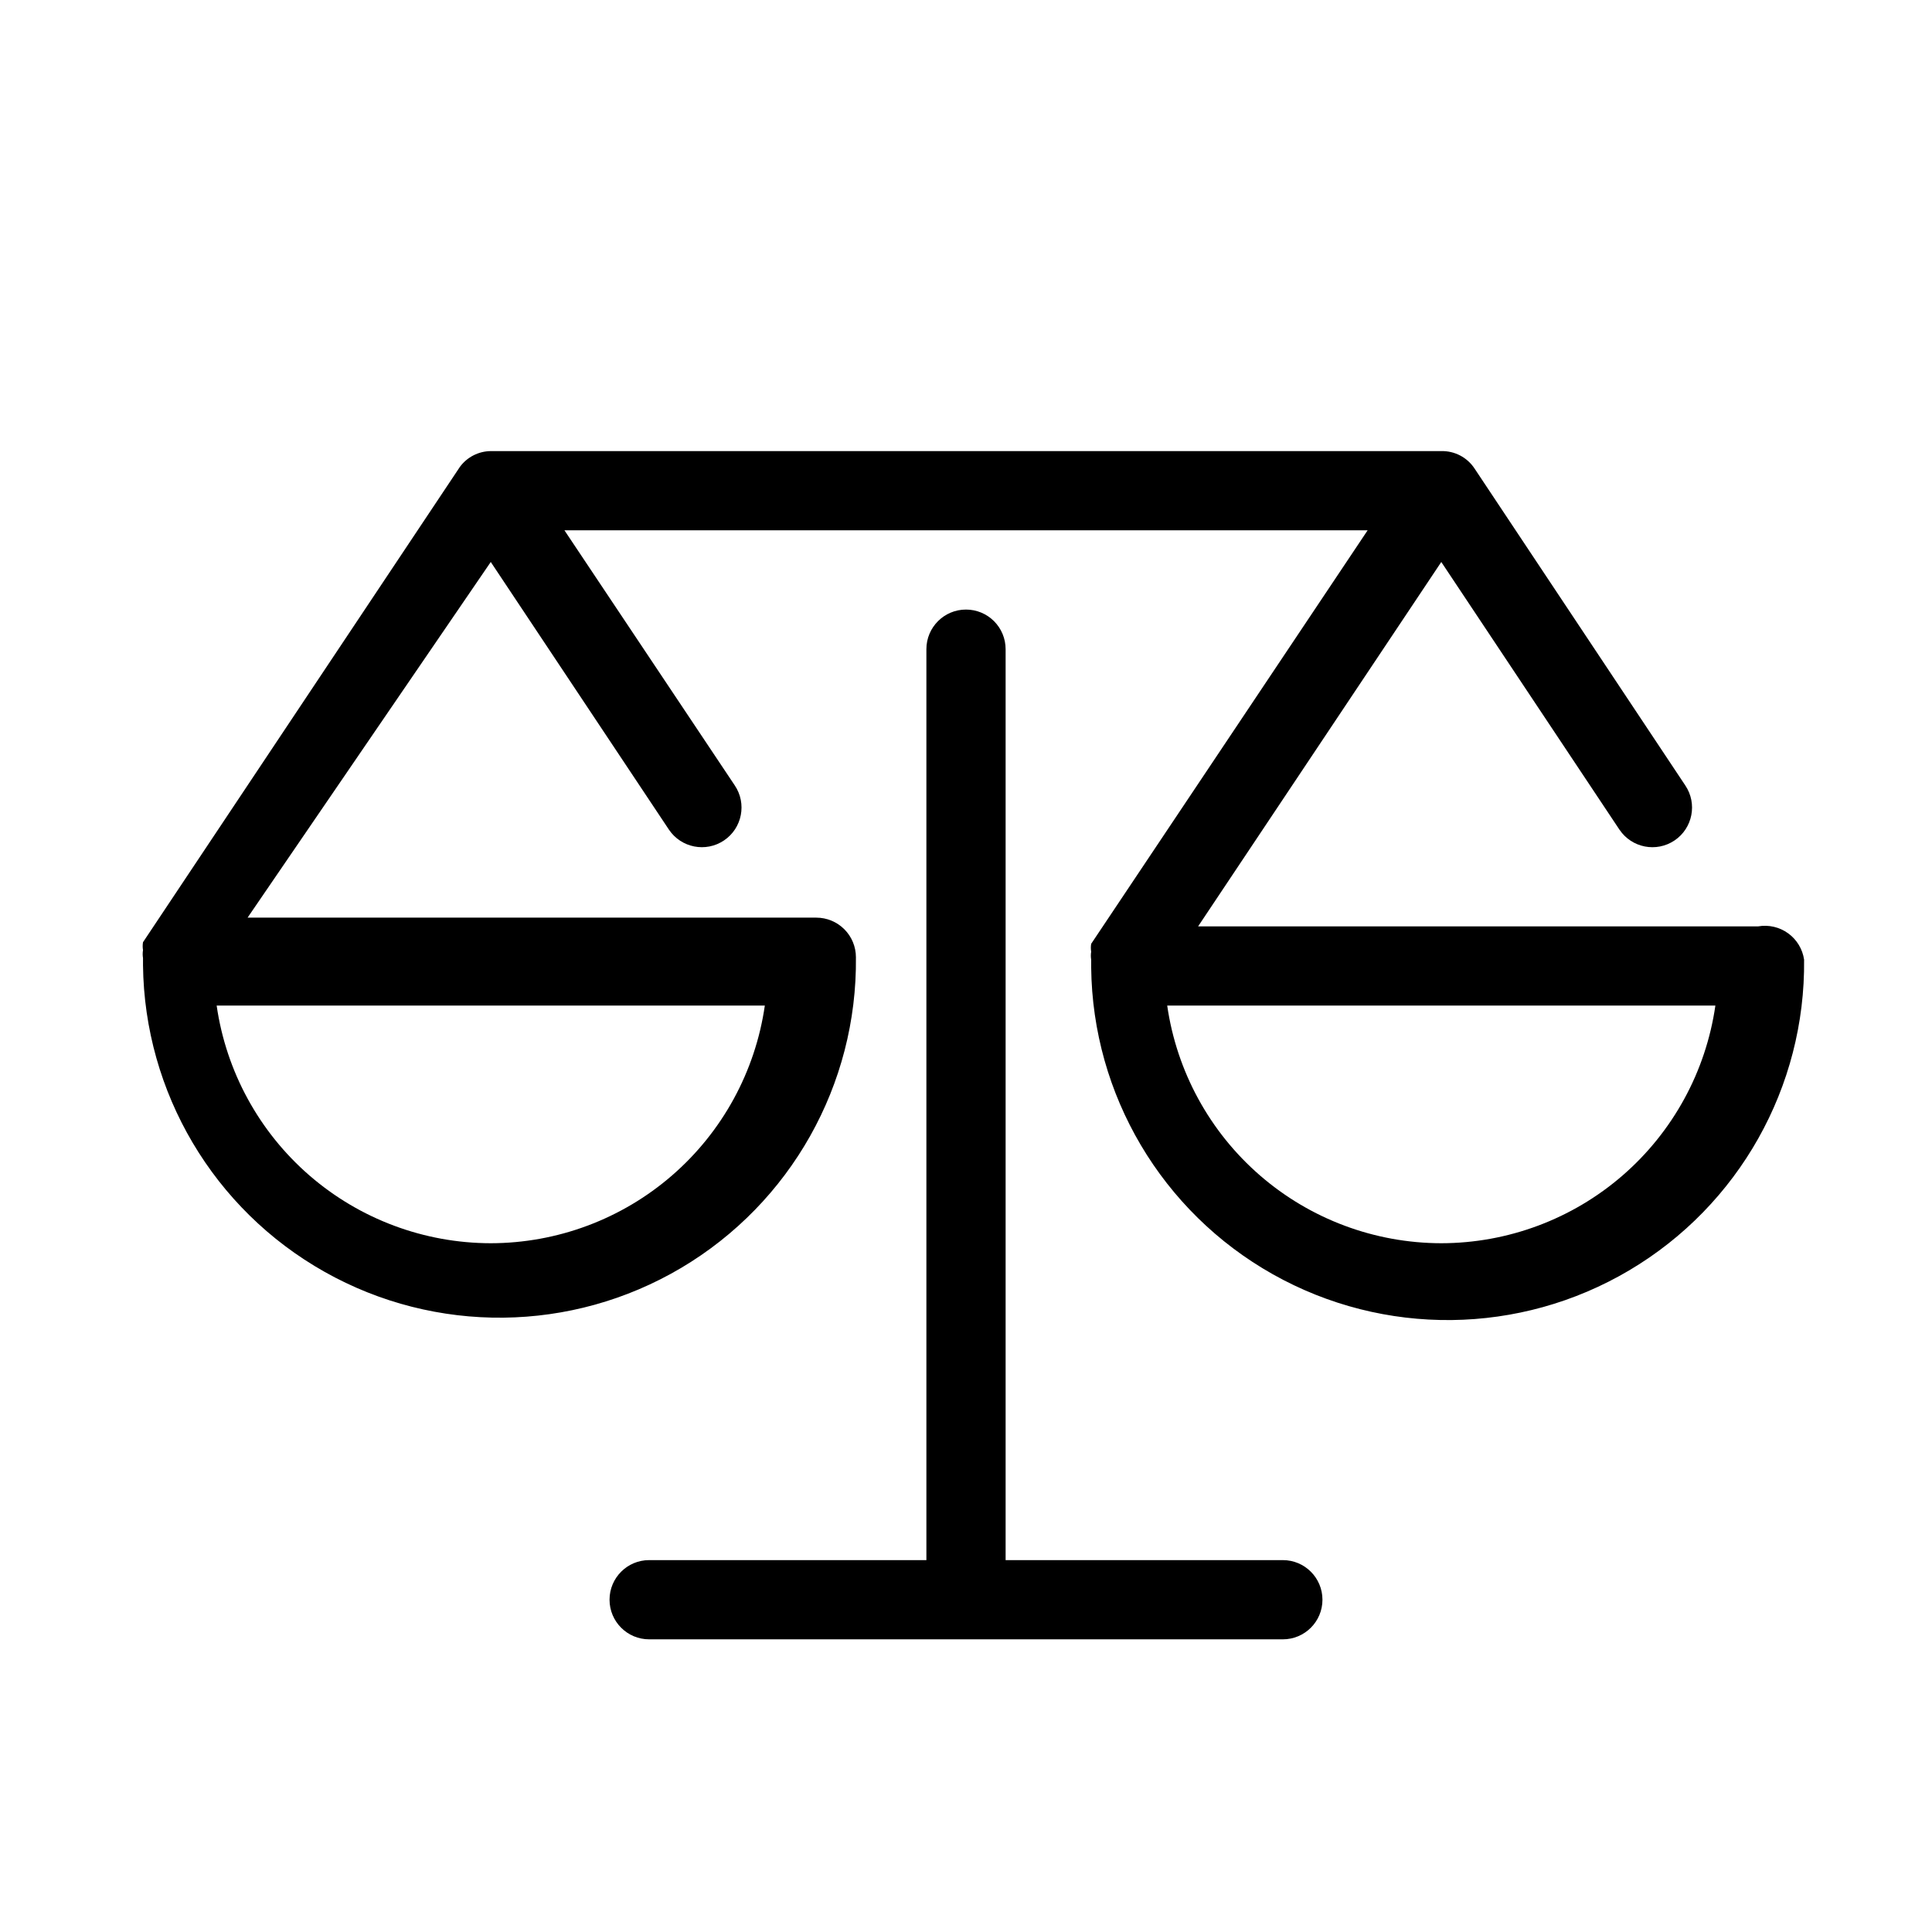
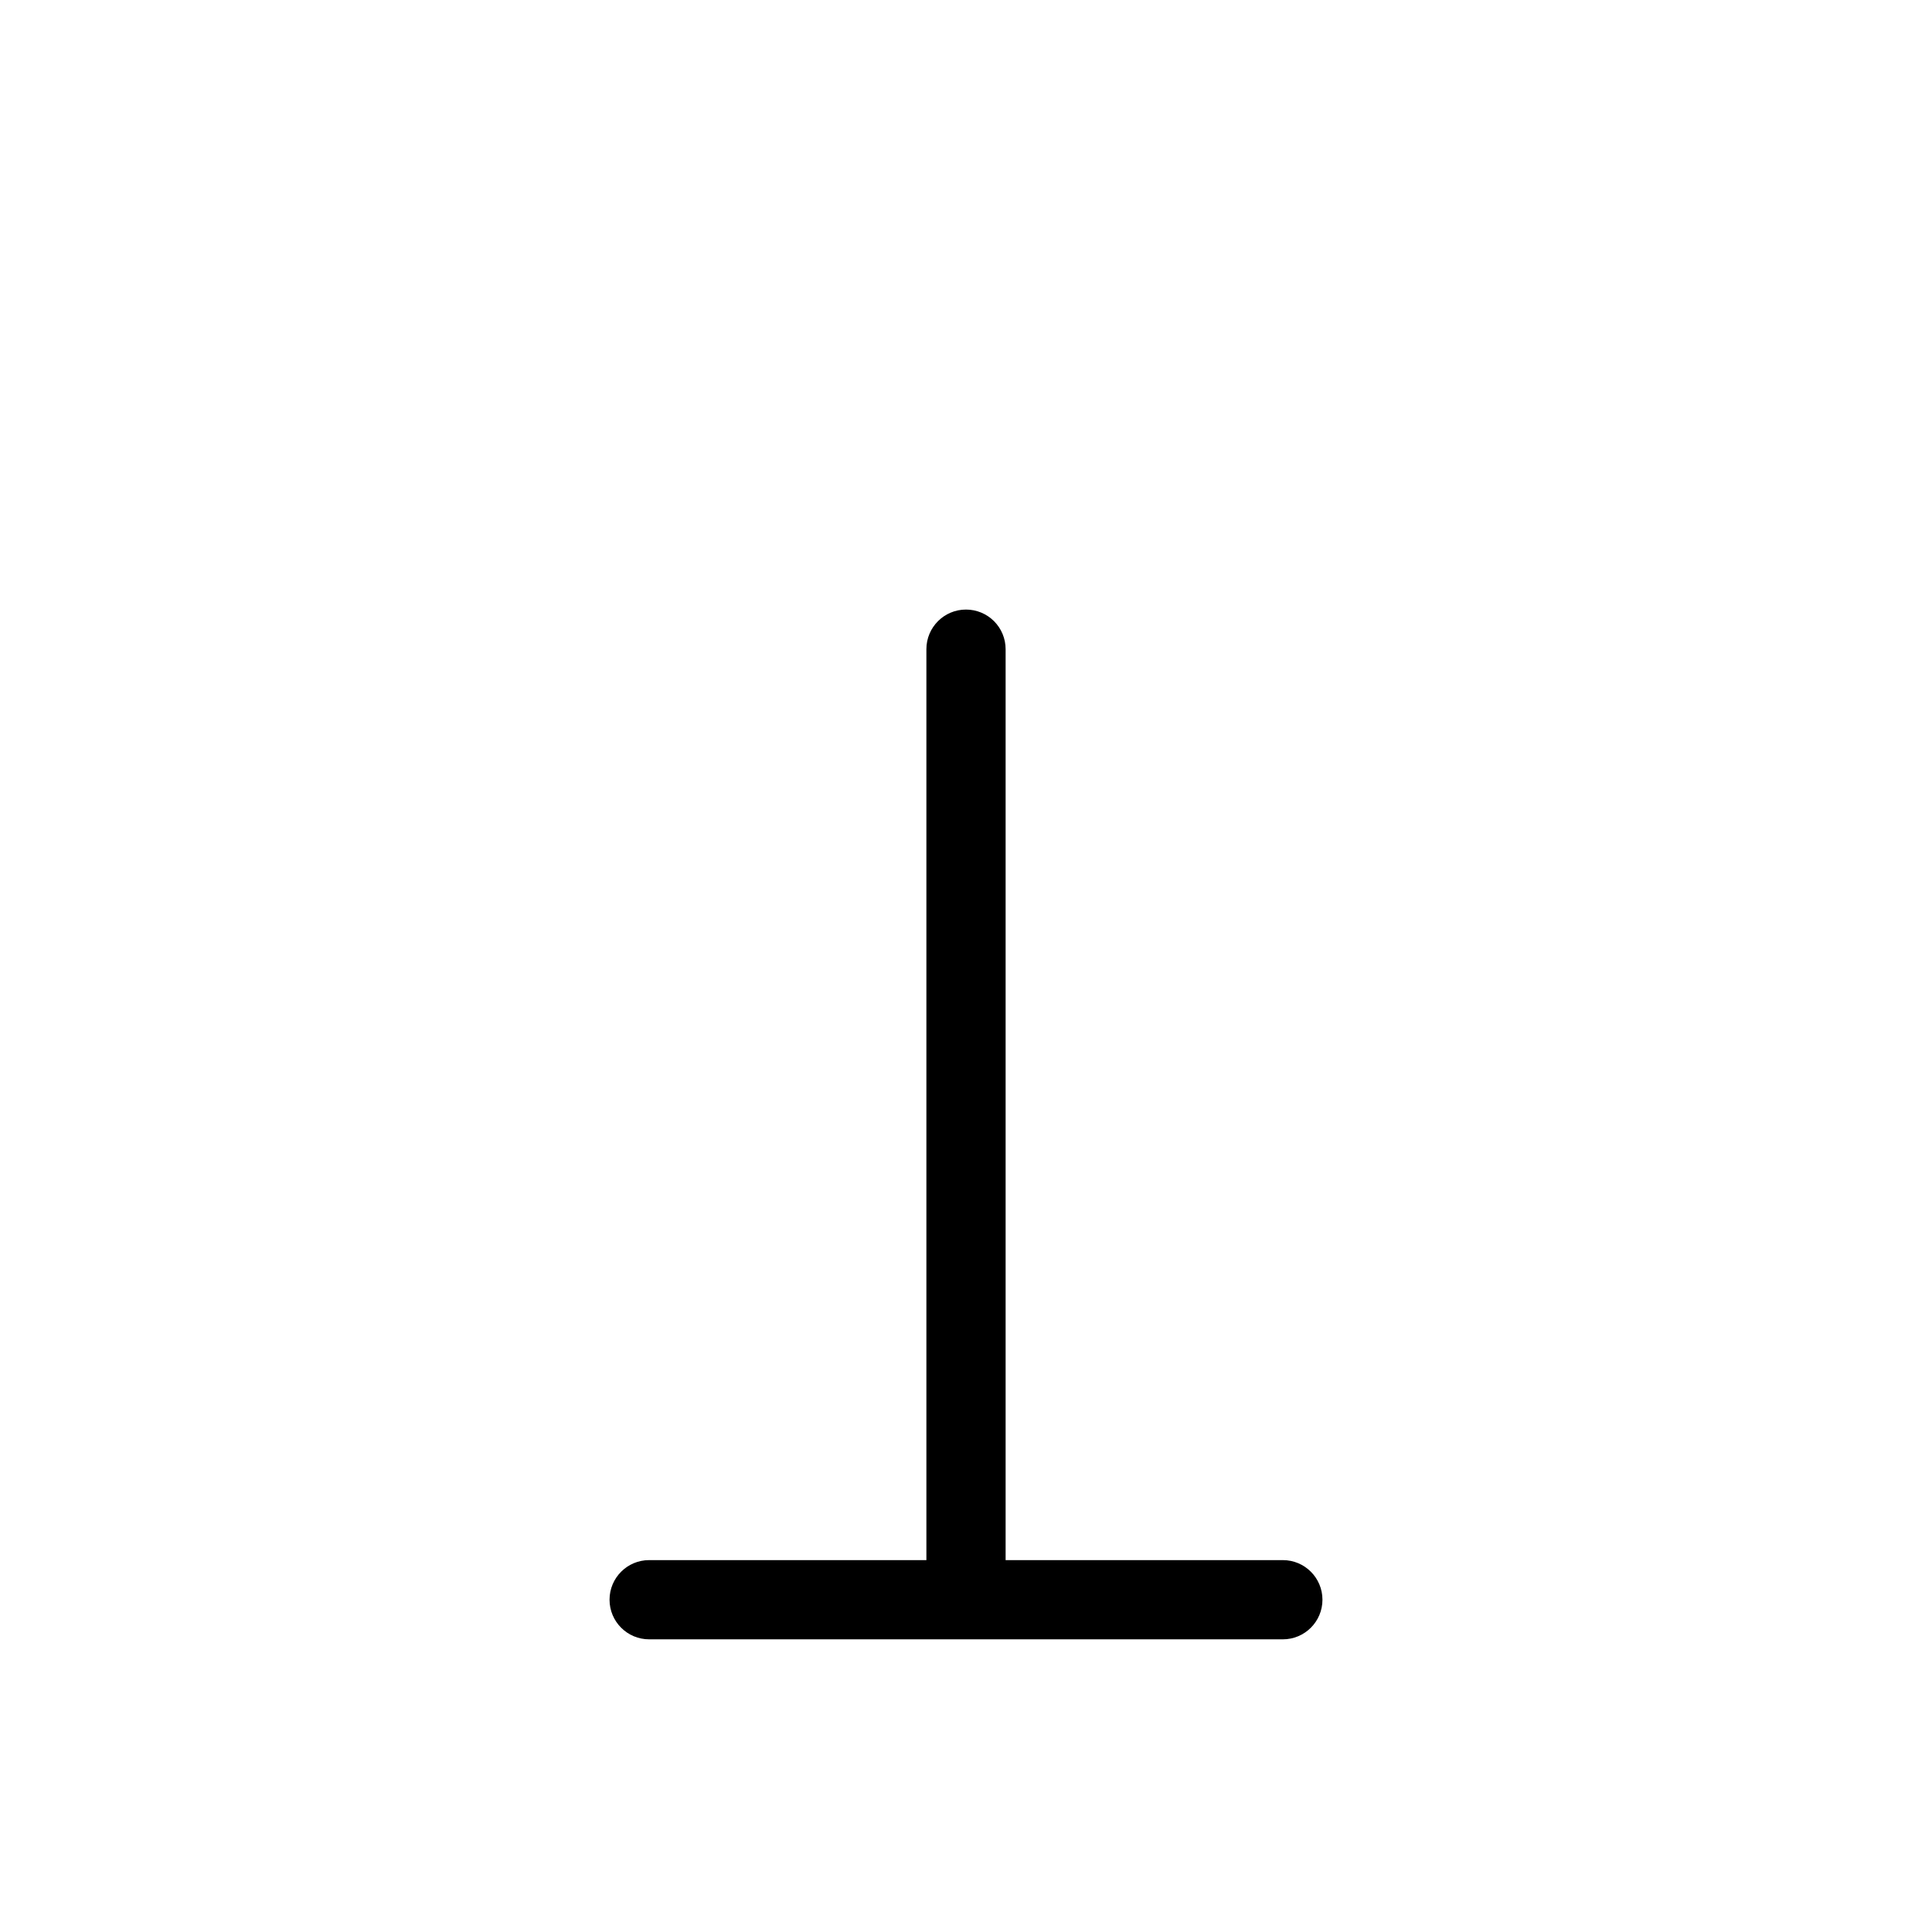
<svg xmlns="http://www.w3.org/2000/svg" fill="#000000" width="800px" height="800px" version="1.1" viewBox="144 144 512 512">
  <g>
-     <path d="m609.92 389.5h-148.41l64.445-96.566 47.23 70.953h0.004c3.246 4.812 9.777 6.082 14.59 2.836 4.809-3.246 6.078-9.777 2.832-14.59l-55.84-83.969c-1.945-2.953-5.277-4.699-8.816-4.617h-251.9c-3.238 0.031-6.273 1.586-8.188 4.199l-83.969 125.95v-0.004c-0.117 0.695-0.117 1.406 0 2.102-0.117 0.695-0.117 1.402 0 2.098v1.891c0.375 33.75 18.727 64.734 48.141 81.281 29.414 16.551 65.426 16.152 94.465-1.047 29.039-17.199 46.699-48.586 46.324-82.336 0-2.781-1.105-5.453-3.074-7.422-1.969-1.965-4.641-3.074-7.422-3.074h-150.72l64.445-94.254 47.23 70.953c3.246 4.812 9.777 6.082 14.59 2.836 4.812-3.246 6.082-9.777 2.836-14.59l-45.133-67.594h212.86l-73.262 109.58h-0.004c-0.117 0.695-0.117 1.402 0 2.098-0.117 0.695-0.117 1.406 0 2.102v2.098c0.375 33.75 18.727 64.734 48.145 81.285 29.414 16.547 65.422 16.148 94.461-1.051 29.043-17.199 46.699-48.586 46.324-82.332-0.41-2.801-1.934-5.316-4.227-6.977-2.293-1.66-5.16-2.324-7.949-1.84zm-335.87 83.969c-17.652-0.023-34.707-6.398-48.047-17.961-13.336-11.566-22.066-27.547-24.586-45.016h145.27c-2.523 17.469-11.25 33.449-24.59 45.016-13.336 11.562-30.391 17.938-48.043 17.961zm251.91 0h-0.004c-17.652-0.023-34.707-6.398-48.043-17.961-13.34-11.566-22.066-27.547-24.59-45.016h145.27c-2.519 17.469-11.25 33.449-24.586 45.016-13.336 11.562-30.391 17.938-48.047 17.961z" />
    <path d="m400 305.54c-5.797 0-10.496 4.699-10.496 10.496v241.41h-73.473c-5.797 0-10.496 4.699-10.496 10.496s4.699 10.496 10.496 10.496h167.94-0.004c5.797 0 10.496-4.699 10.496-10.496s-4.699-10.496-10.496-10.496h-73.469v-241.41c0-2.785-1.105-5.453-3.074-7.422s-4.641-3.074-7.422-3.074z" />
  </g>
</svg>